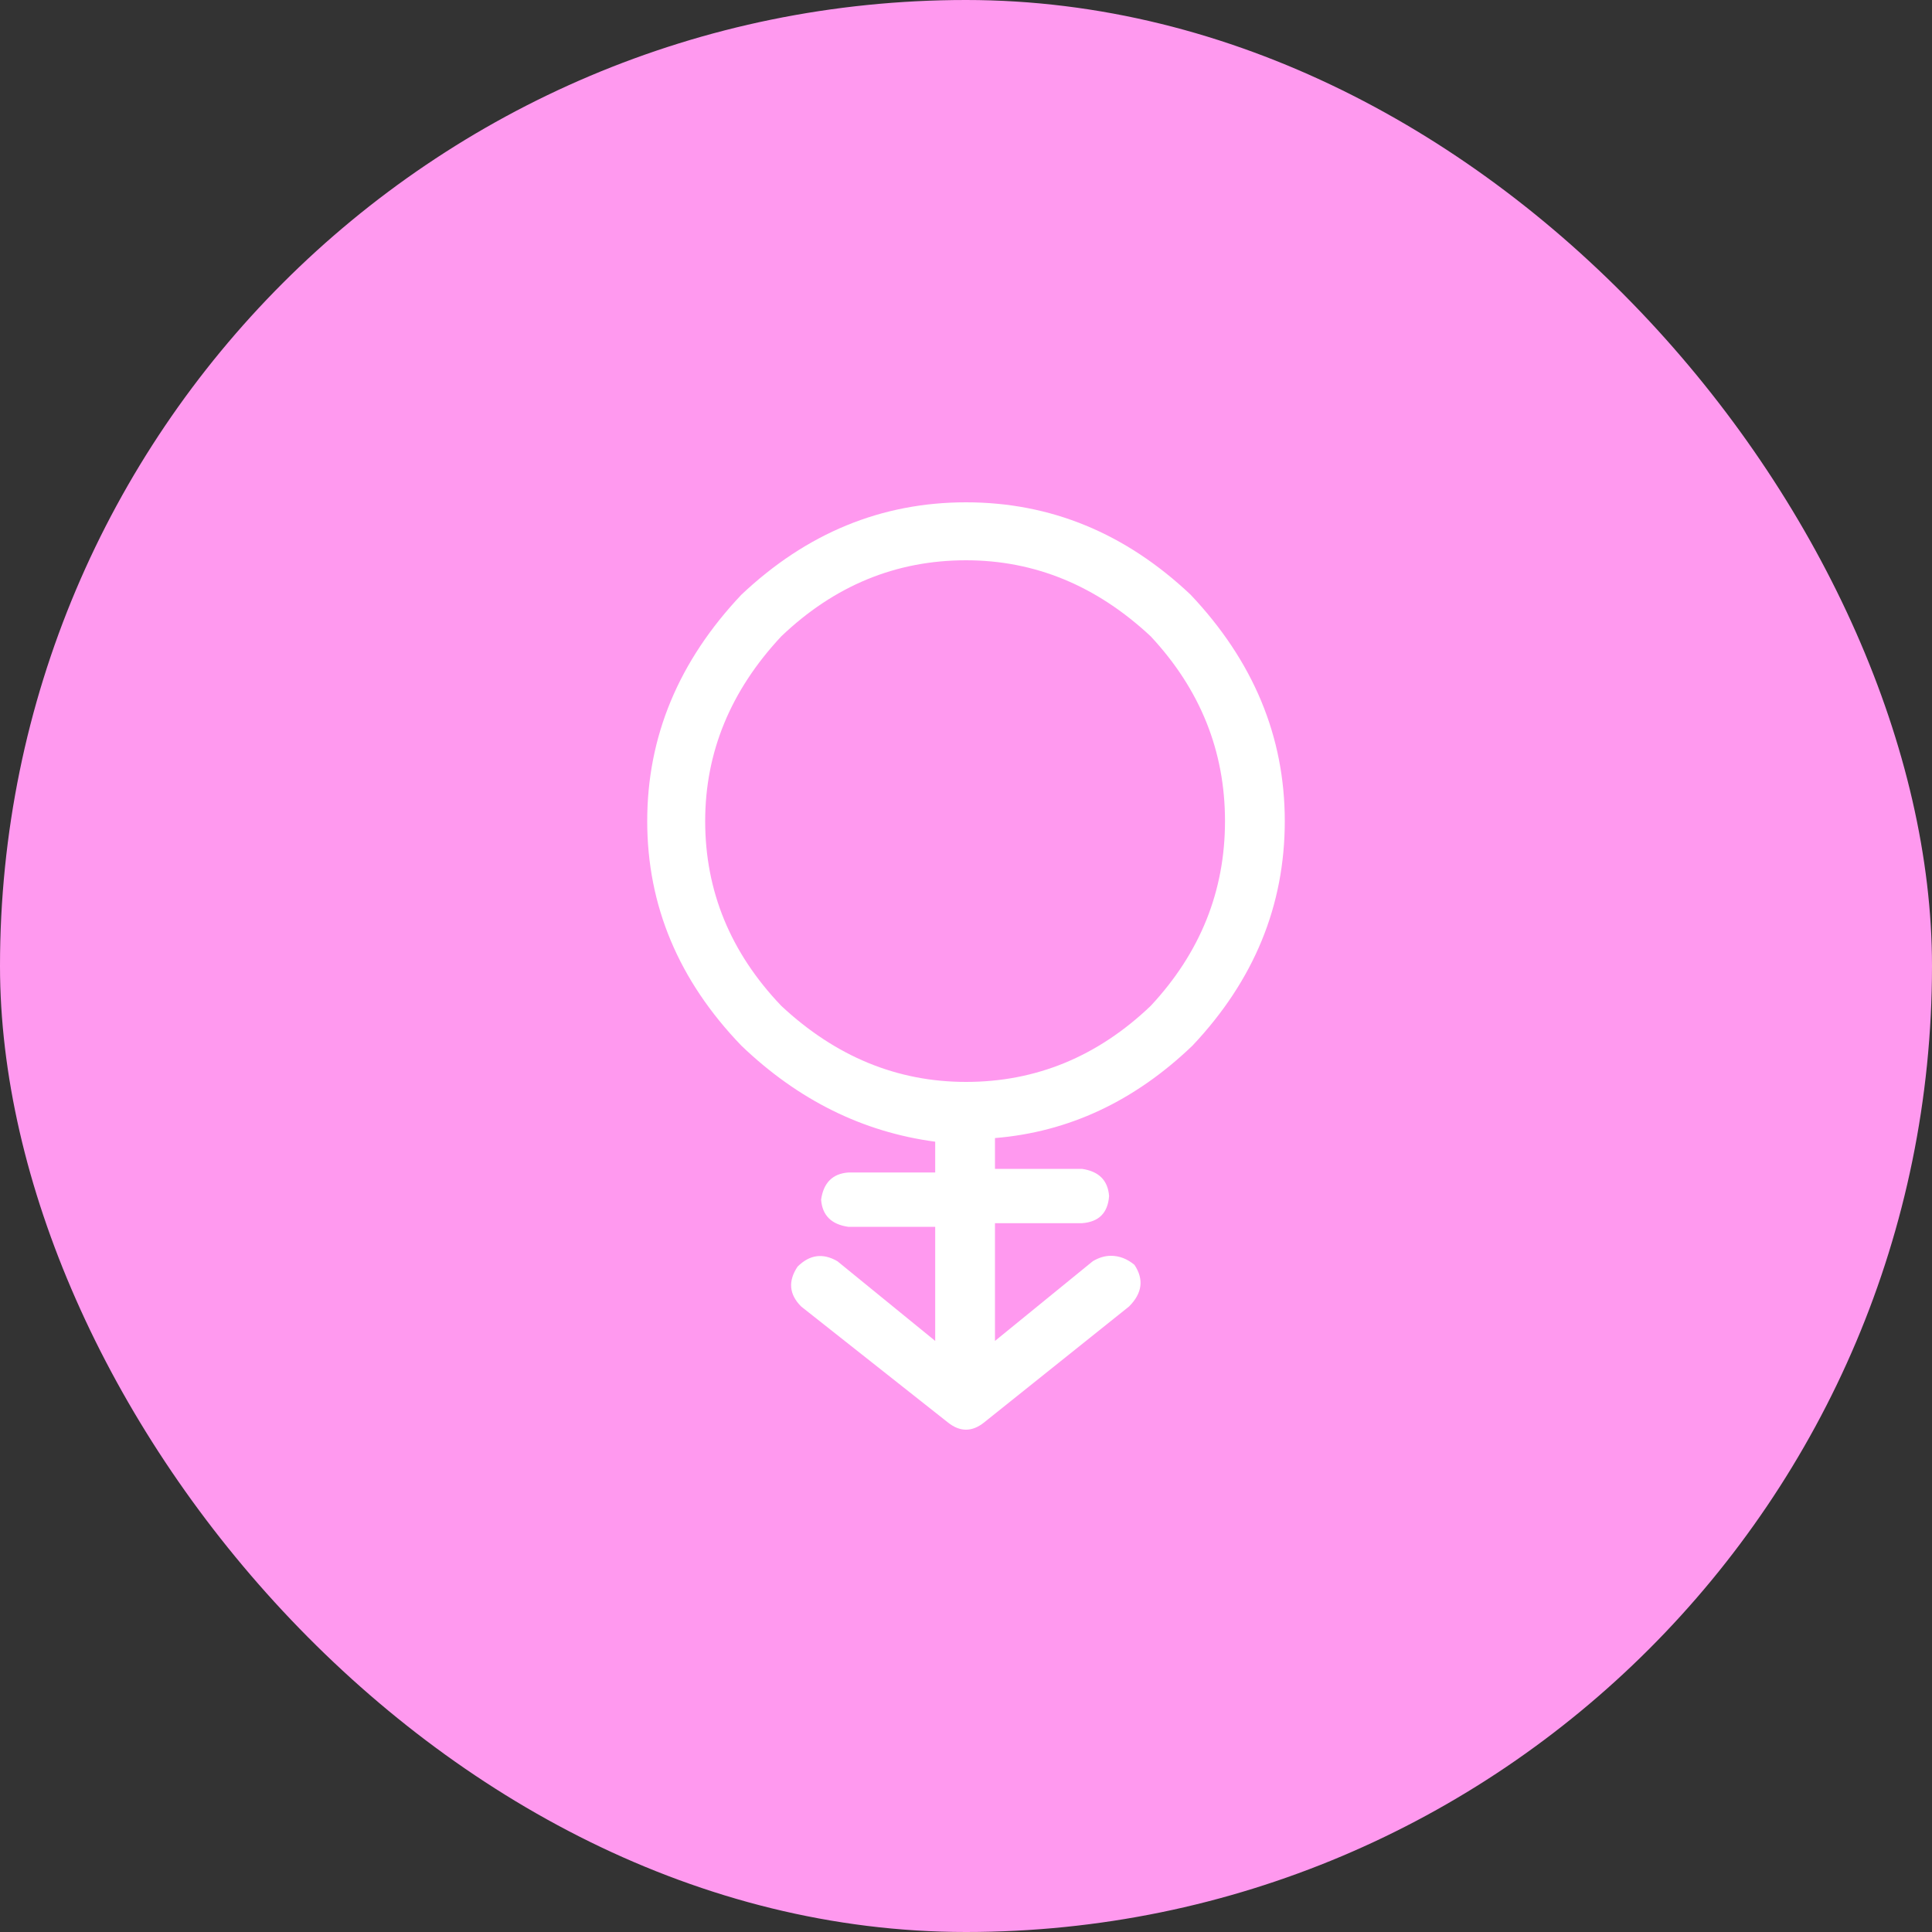
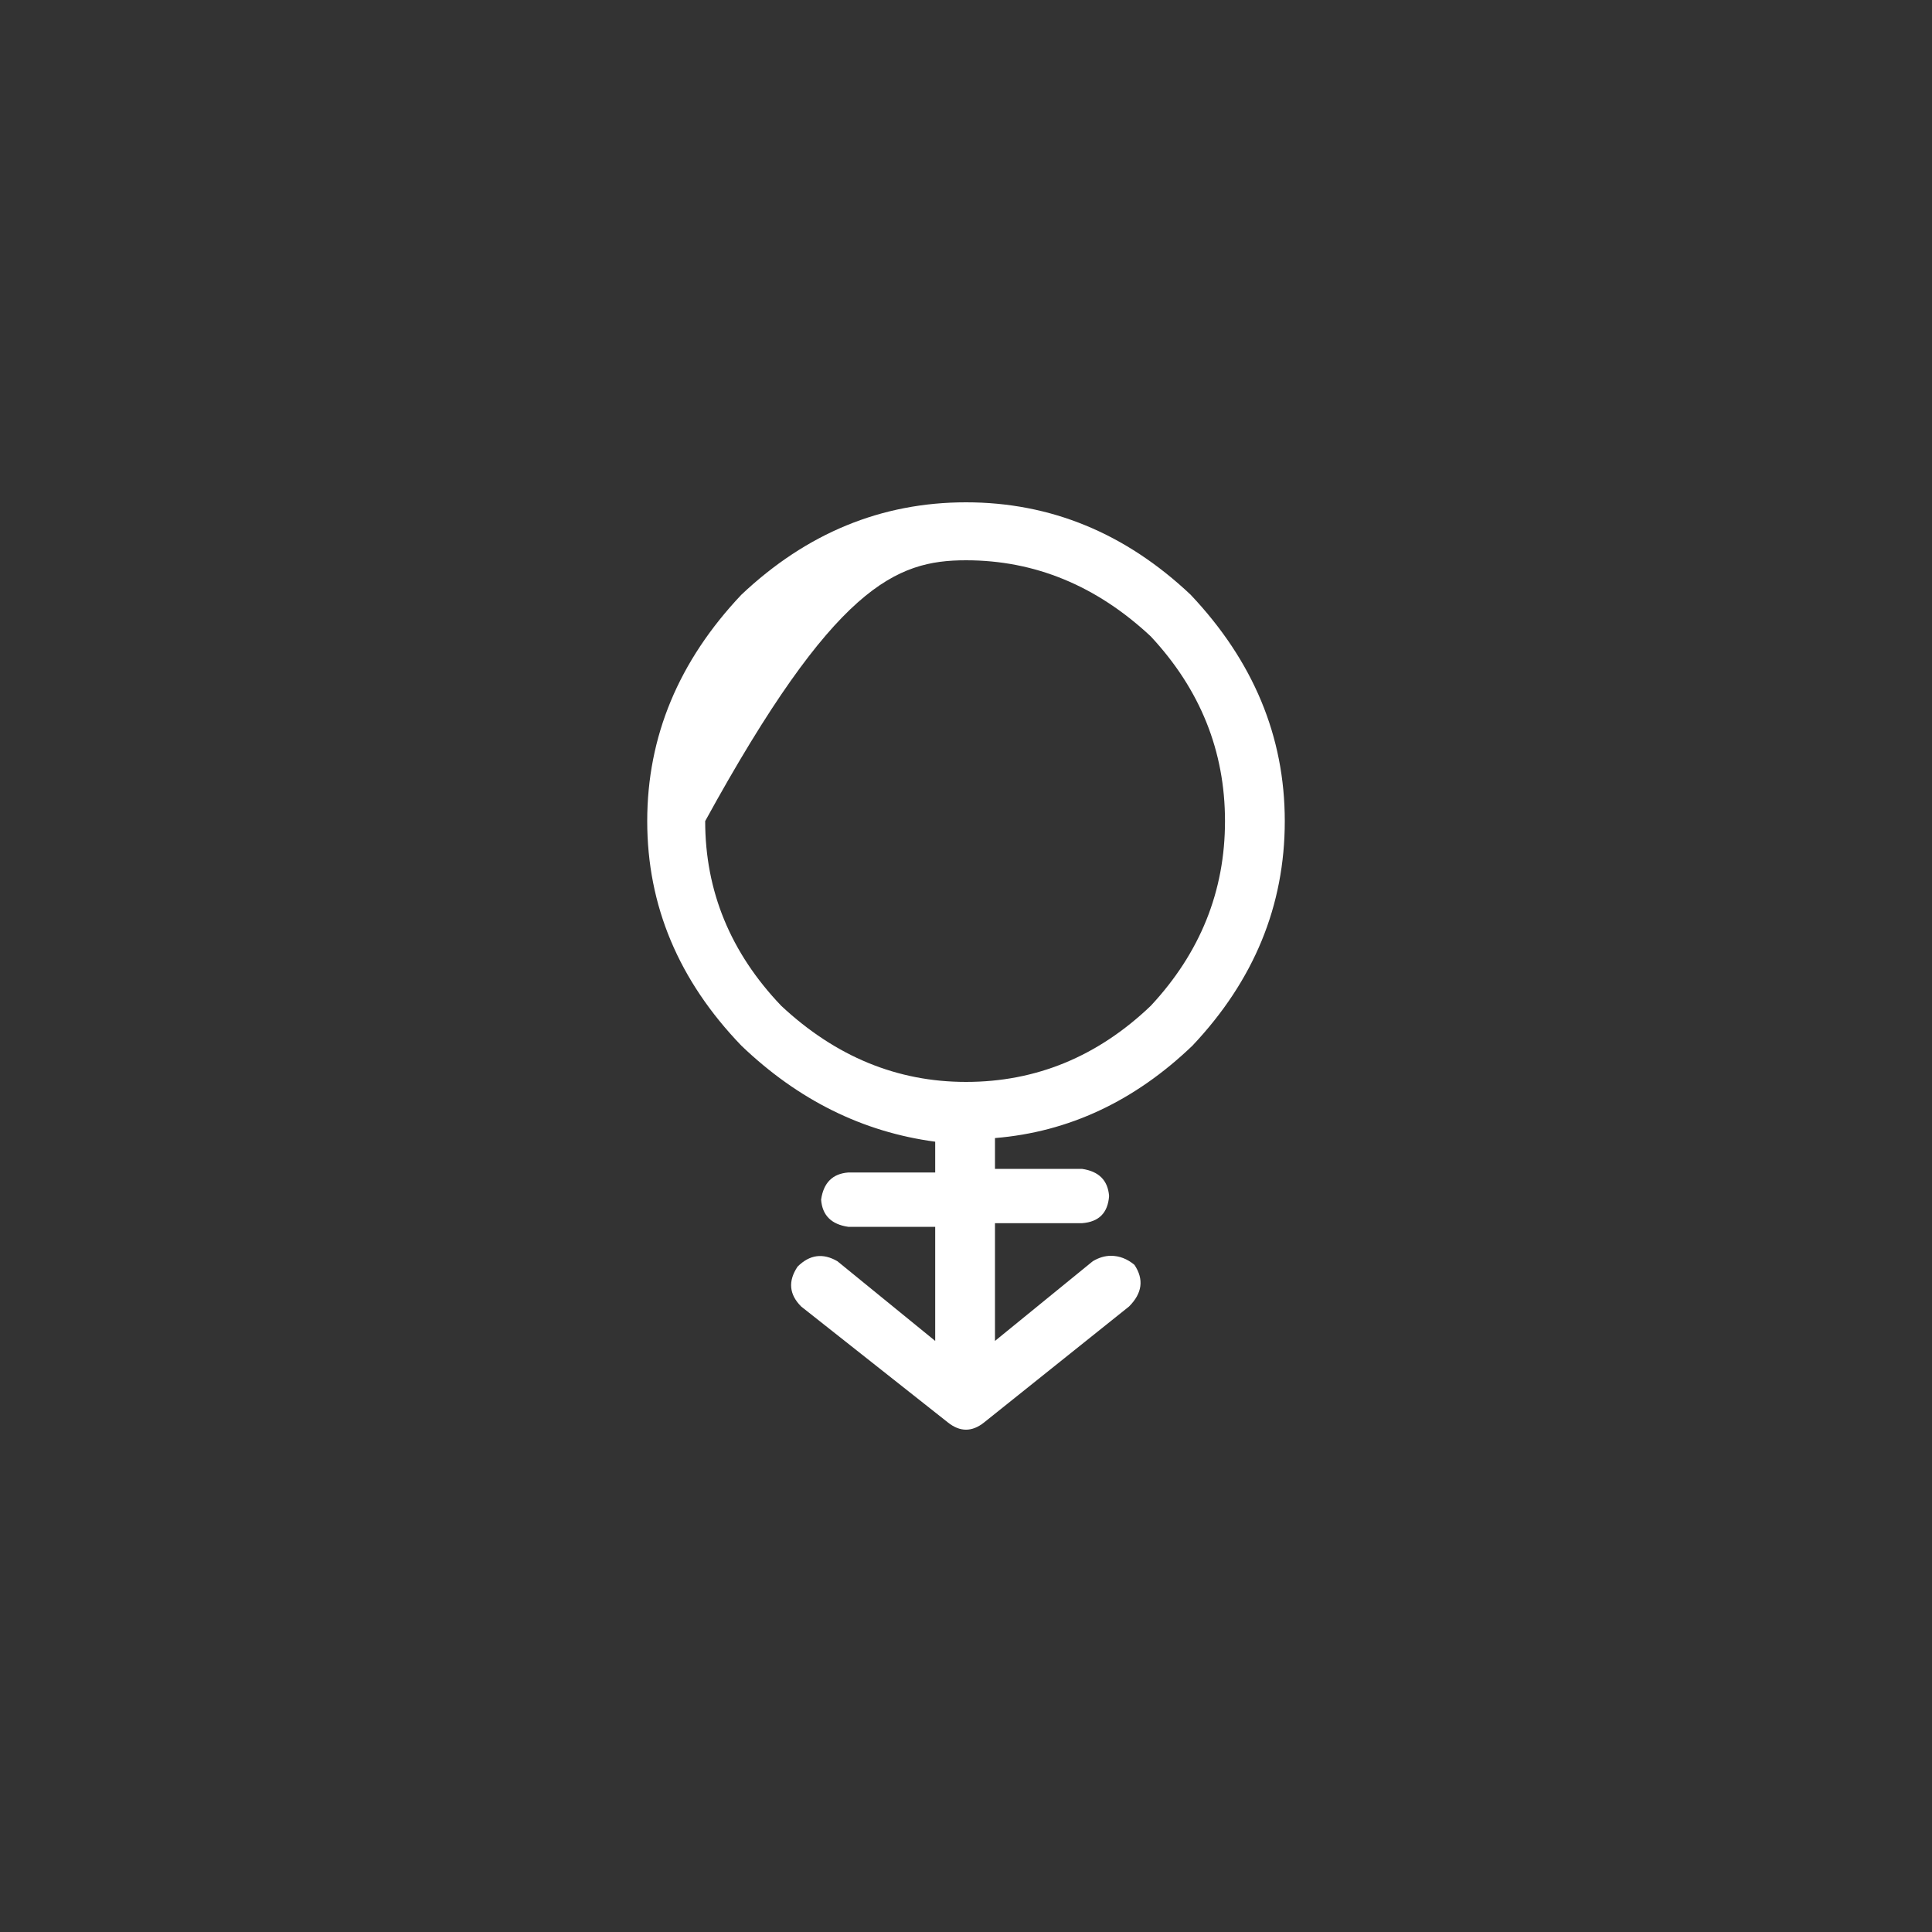
<svg xmlns="http://www.w3.org/2000/svg" width="100" height="100" viewBox="0 0 100 100" fill="none">
  <rect x="0" y="0" width="100" height="100" fill="#333333" stroke="none" />
-   <rect width="100" height="100" rx="50" fill="#FF99EF" />
-   <path d="M61.719 54.125C64.906 50.75 66.5 46.875 66.5 42.5C66.5 38.125 64.875 34.219 61.625 30.781C58.25 27.594 54.375 26 50 26C45.625 26 41.75 27.594 38.375 30.781C35.125 34.219 33.5 38.125 33.5 42.5C33.5 46.875 35.125 50.75 38.375 54.125C41.312 56.938 44.656 58.594 48.406 59.094V60.688H43.906C43.094 60.75 42.625 61.219 42.5 62.094C42.562 62.906 43.031 63.375 43.906 63.5H48.406V69.406L43.344 65.281C42.594 64.844 41.906 64.938 41.281 65.562C40.781 66.312 40.844 67 41.469 67.625L49.062 73.625C49.688 74.125 50.312 74.125 50.938 73.625L58.438 67.625C59.125 66.938 59.219 66.219 58.719 65.469C58.344 65.156 57.938 65 57.5 65C57.188 65 56.875 65.094 56.562 65.281L51.5 69.406V63.312H56C56.875 63.25 57.344 62.781 57.406 61.906C57.344 61.094 56.875 60.625 56 60.5H51.5V58.906C55.312 58.594 58.719 57 61.719 54.125ZM59.562 32.938C62.125 35.688 63.406 38.875 63.406 42.5C63.406 46.125 62.125 49.312 59.562 52.062C56.812 54.688 53.625 56 50 56C46.438 56 43.25 54.688 40.438 52.062C37.812 49.312 36.5 46.125 36.5 42.5C36.5 38.938 37.812 35.75 40.438 32.938C43.188 30.312 46.375 29 50 29C53.562 29 56.75 30.312 59.562 32.938Z" fill="white" />
+   <path d="M61.719 54.125C64.906 50.75 66.5 46.875 66.5 42.5C66.5 38.125 64.875 34.219 61.625 30.781C58.25 27.594 54.375 26 50 26C45.625 26 41.75 27.594 38.375 30.781C35.125 34.219 33.5 38.125 33.5 42.5C33.5 46.875 35.125 50.75 38.375 54.125C41.312 56.938 44.656 58.594 48.406 59.094V60.688H43.906C43.094 60.75 42.625 61.219 42.5 62.094C42.562 62.906 43.031 63.375 43.906 63.5H48.406V69.406L43.344 65.281C42.594 64.844 41.906 64.938 41.281 65.562C40.781 66.312 40.844 67 41.469 67.625L49.062 73.625C49.688 74.125 50.312 74.125 50.938 73.625L58.438 67.625C59.125 66.938 59.219 66.219 58.719 65.469C58.344 65.156 57.938 65 57.5 65C57.188 65 56.875 65.094 56.562 65.281L51.5 69.406V63.312H56C56.875 63.25 57.344 62.781 57.406 61.906C57.344 61.094 56.875 60.625 56 60.5H51.5V58.906C55.312 58.594 58.719 57 61.719 54.125ZM59.562 32.938C62.125 35.688 63.406 38.875 63.406 42.5C63.406 46.125 62.125 49.312 59.562 52.062C56.812 54.688 53.625 56 50 56C46.438 56 43.25 54.688 40.438 52.062C37.812 49.312 36.5 46.125 36.5 42.5C43.188 30.312 46.375 29 50 29C53.562 29 56.75 30.312 59.562 32.938Z" fill="white" />
</svg>